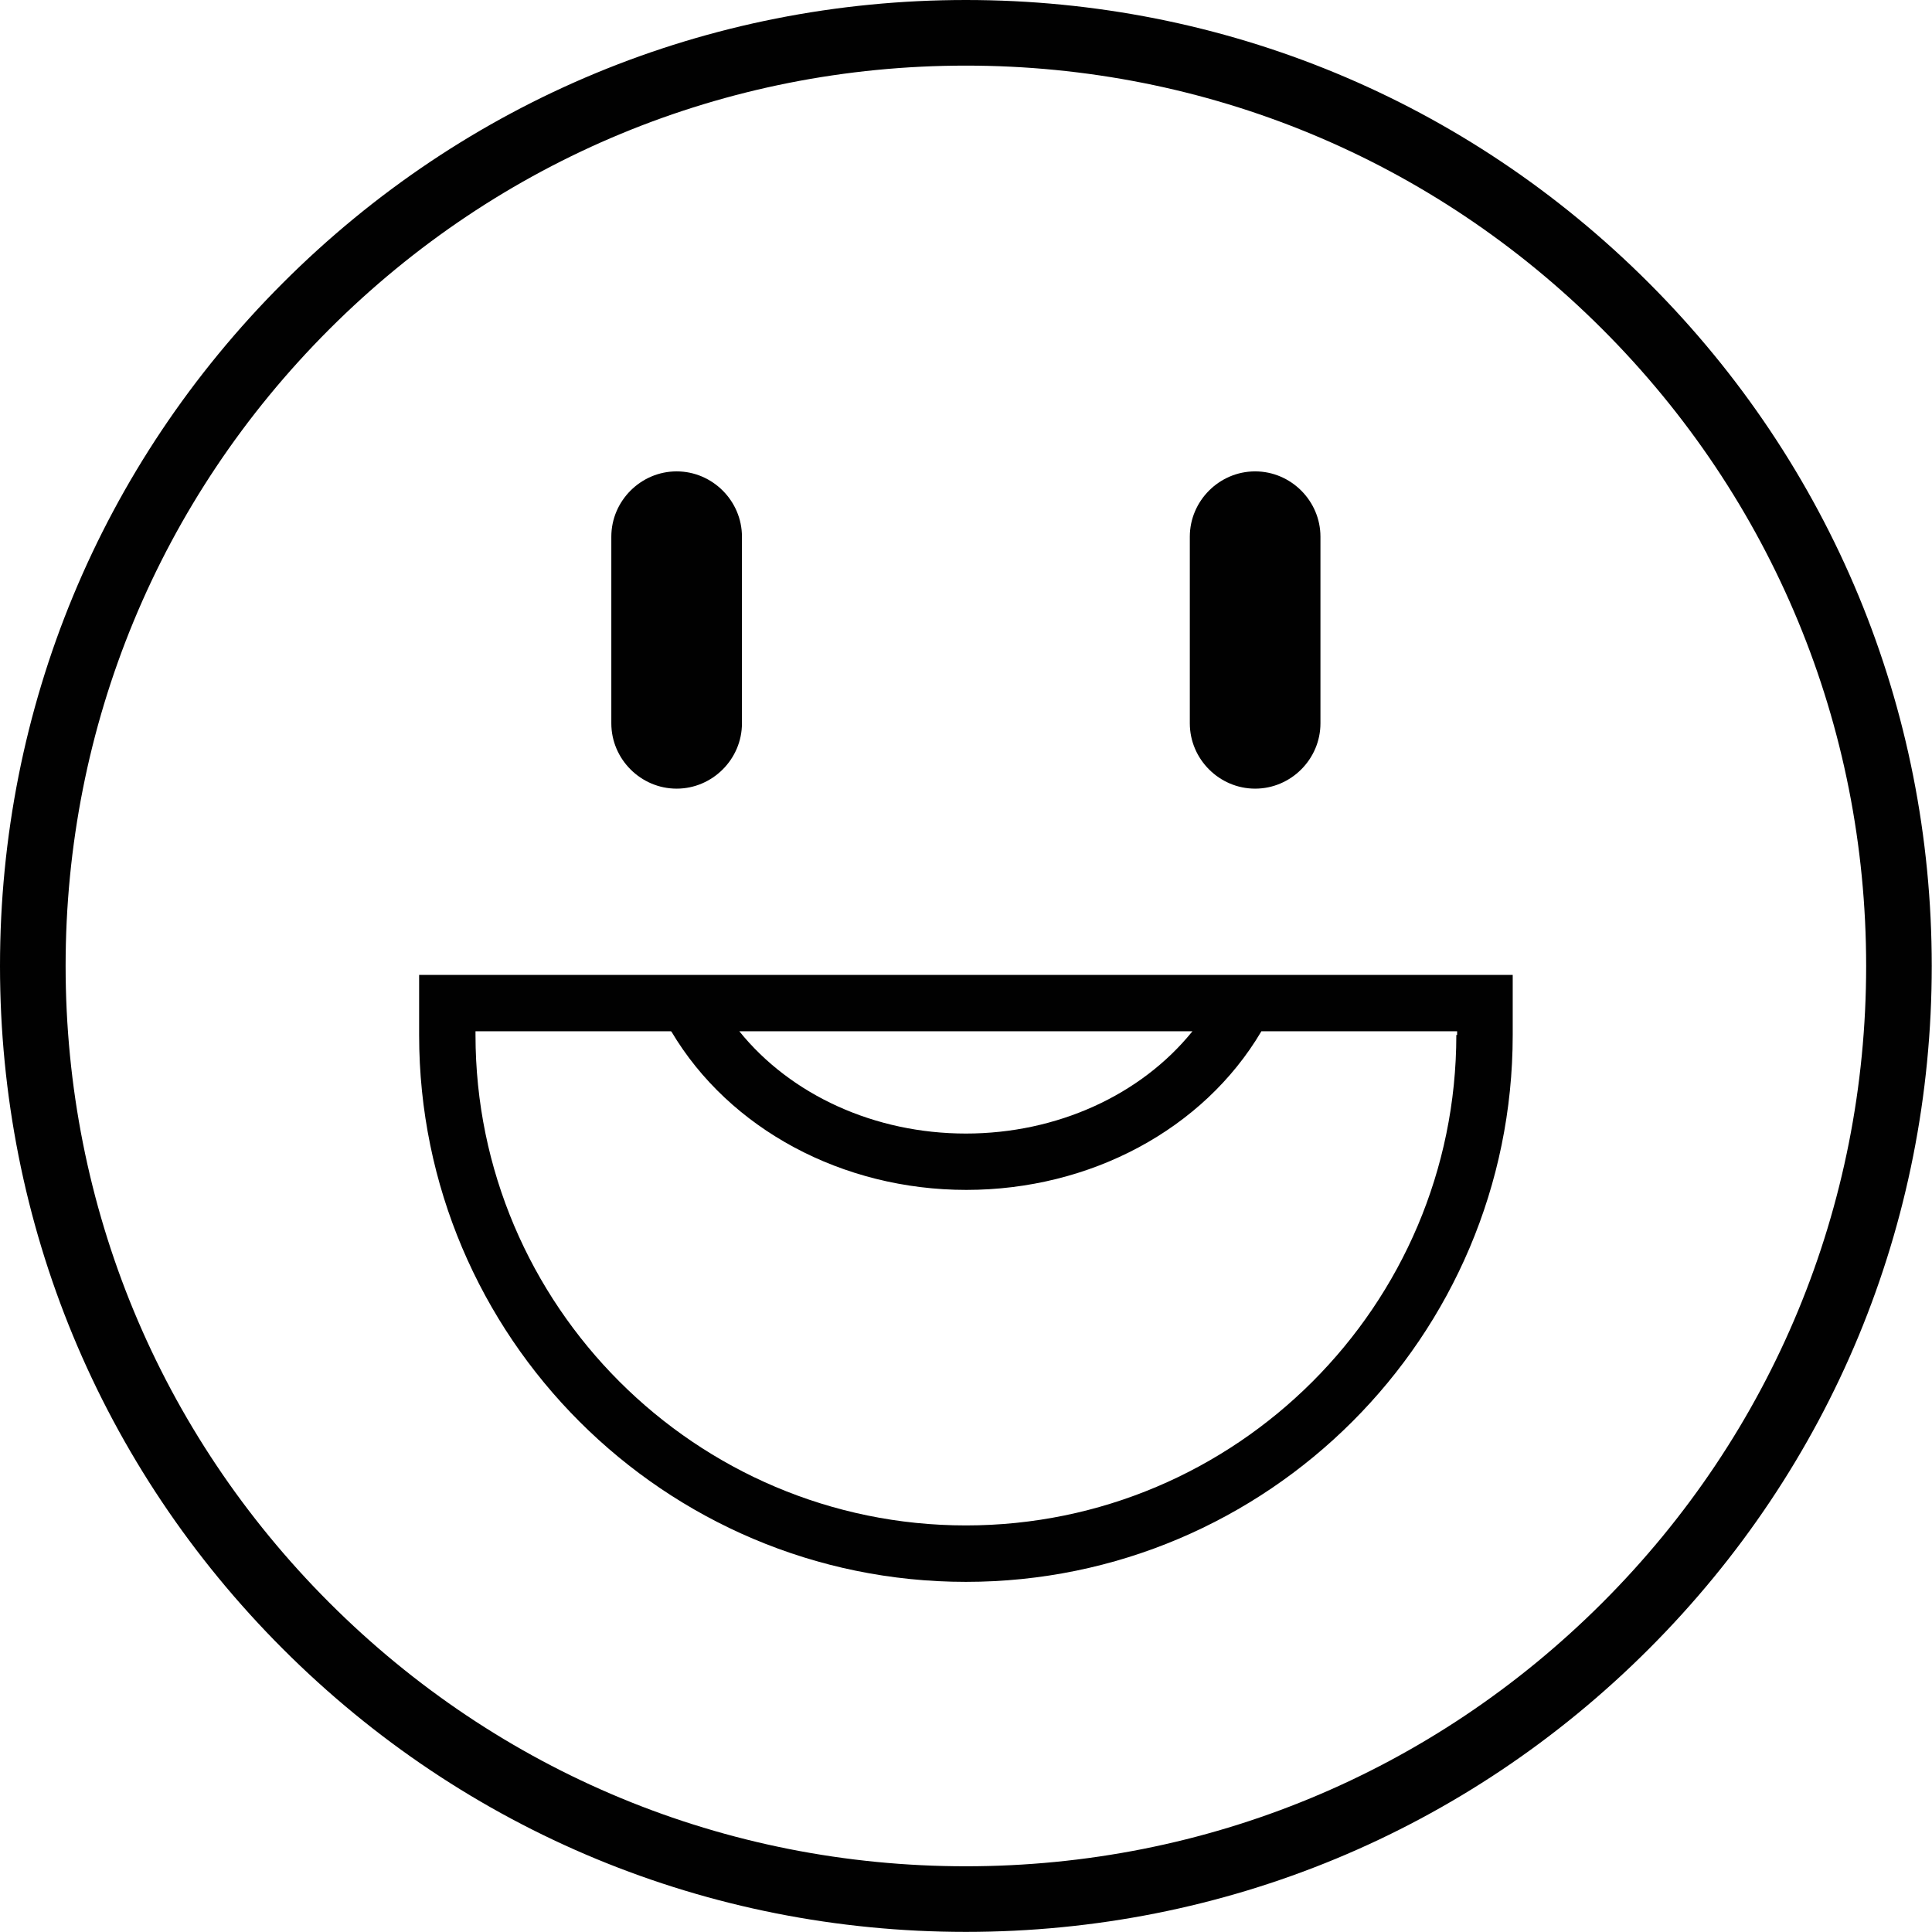
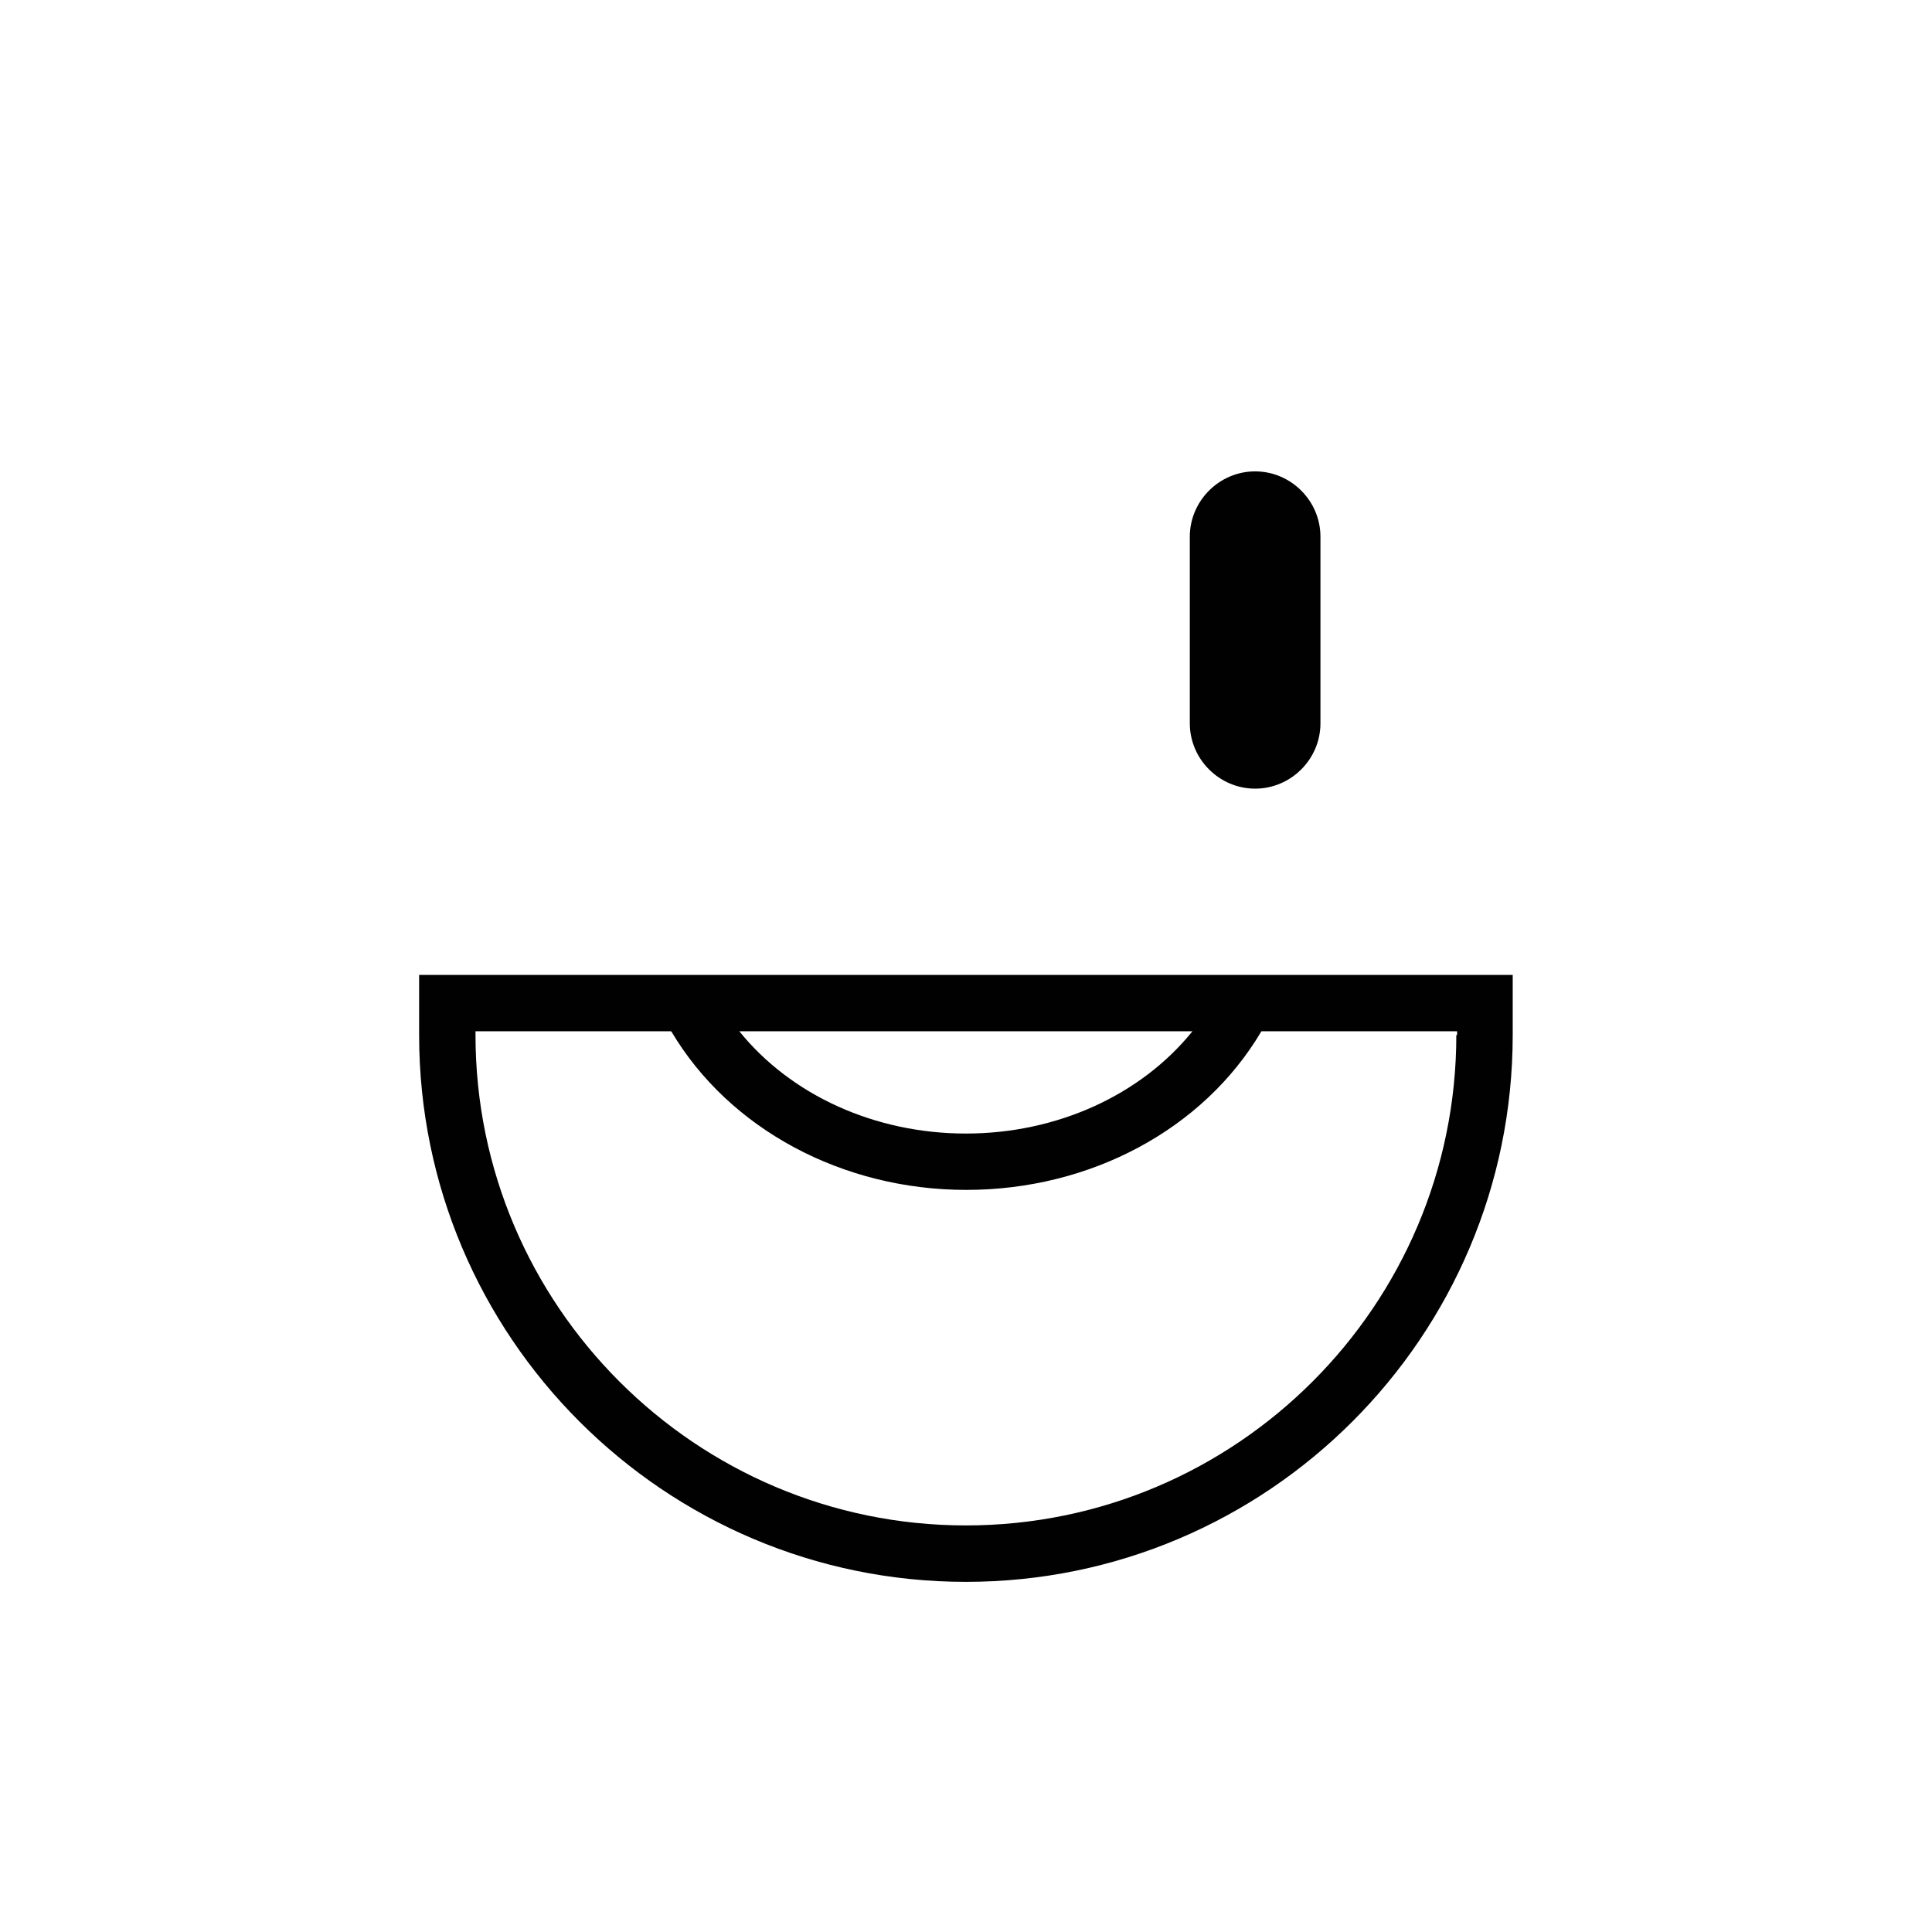
<svg xmlns="http://www.w3.org/2000/svg" width="177" height="177" viewBox="0 0 177 177" fill="none">
  <path d="M38.398 89.317V94.824C38.398 122.454 60.864 144.922 88.492 144.922C116.121 144.922 138.587 122.454 138.587 94.824V89.317H38.401H38.398ZM109.245 94.48C104.527 100.327 96.833 103.85 88.489 103.85C80.144 103.85 72.451 100.327 67.732 94.48H109.242H109.245ZM133.421 94.82C133.421 119.612 113.245 139.752 88.492 139.752C63.739 139.752 43.563 119.576 43.563 94.82V94.48H61.481C61.481 94.48 61.481 94.513 61.515 94.513C66.814 103.439 77.175 109.013 88.529 109.013C99.882 109.013 110.24 103.473 115.543 94.513C115.543 94.513 115.543 94.48 115.576 94.48H133.494V94.82H133.428H133.421Z" fill="#010101" />
-   <path d="M61.99 72.252C65.273 72.252 67.974 69.55 67.974 66.268V49.17C67.974 45.887 65.273 43.185 61.99 43.185C58.708 43.185 56.006 45.887 56.006 49.17V66.268C56.006 69.55 58.708 72.252 61.99 72.252Z" fill="#010101" />
  <path d="M114.989 72.252C118.272 72.252 120.973 69.55 120.973 66.268V49.17C120.973 45.887 118.272 43.185 114.989 43.185C111.707 43.185 109.005 45.887 109.005 49.17V66.268C109.005 69.55 111.707 72.252 114.989 72.252Z" fill="#010101" />
-   <path d="M88.489 176.99C64.854 176.99 42.632 167.787 25.919 151.069C9.206 134.355 0 112.132 0 88.495C0 64.859 9.203 42.635 25.919 25.921C42.632 9.203 64.854 0 88.489 0C112.123 0 134.346 9.203 151.058 25.921C167.771 42.635 176.977 64.859 176.977 88.495C176.977 112.132 167.774 134.355 151.058 151.069C134.346 167.783 112.123 176.99 88.489 176.99ZM88.489 6.011C66.457 6.011 45.747 14.59 30.166 30.168C14.586 45.747 6.011 66.461 6.011 88.495C6.011 110.529 14.589 131.24 30.166 146.822C45.744 162.403 66.457 170.979 88.489 170.979C110.521 170.979 131.23 162.4 146.811 146.822C162.392 131.243 170.967 110.529 170.967 88.495C170.967 66.461 162.388 45.75 146.811 30.168C131.234 14.587 110.521 6.011 88.489 6.011Z" fill="#010101" />
</svg>